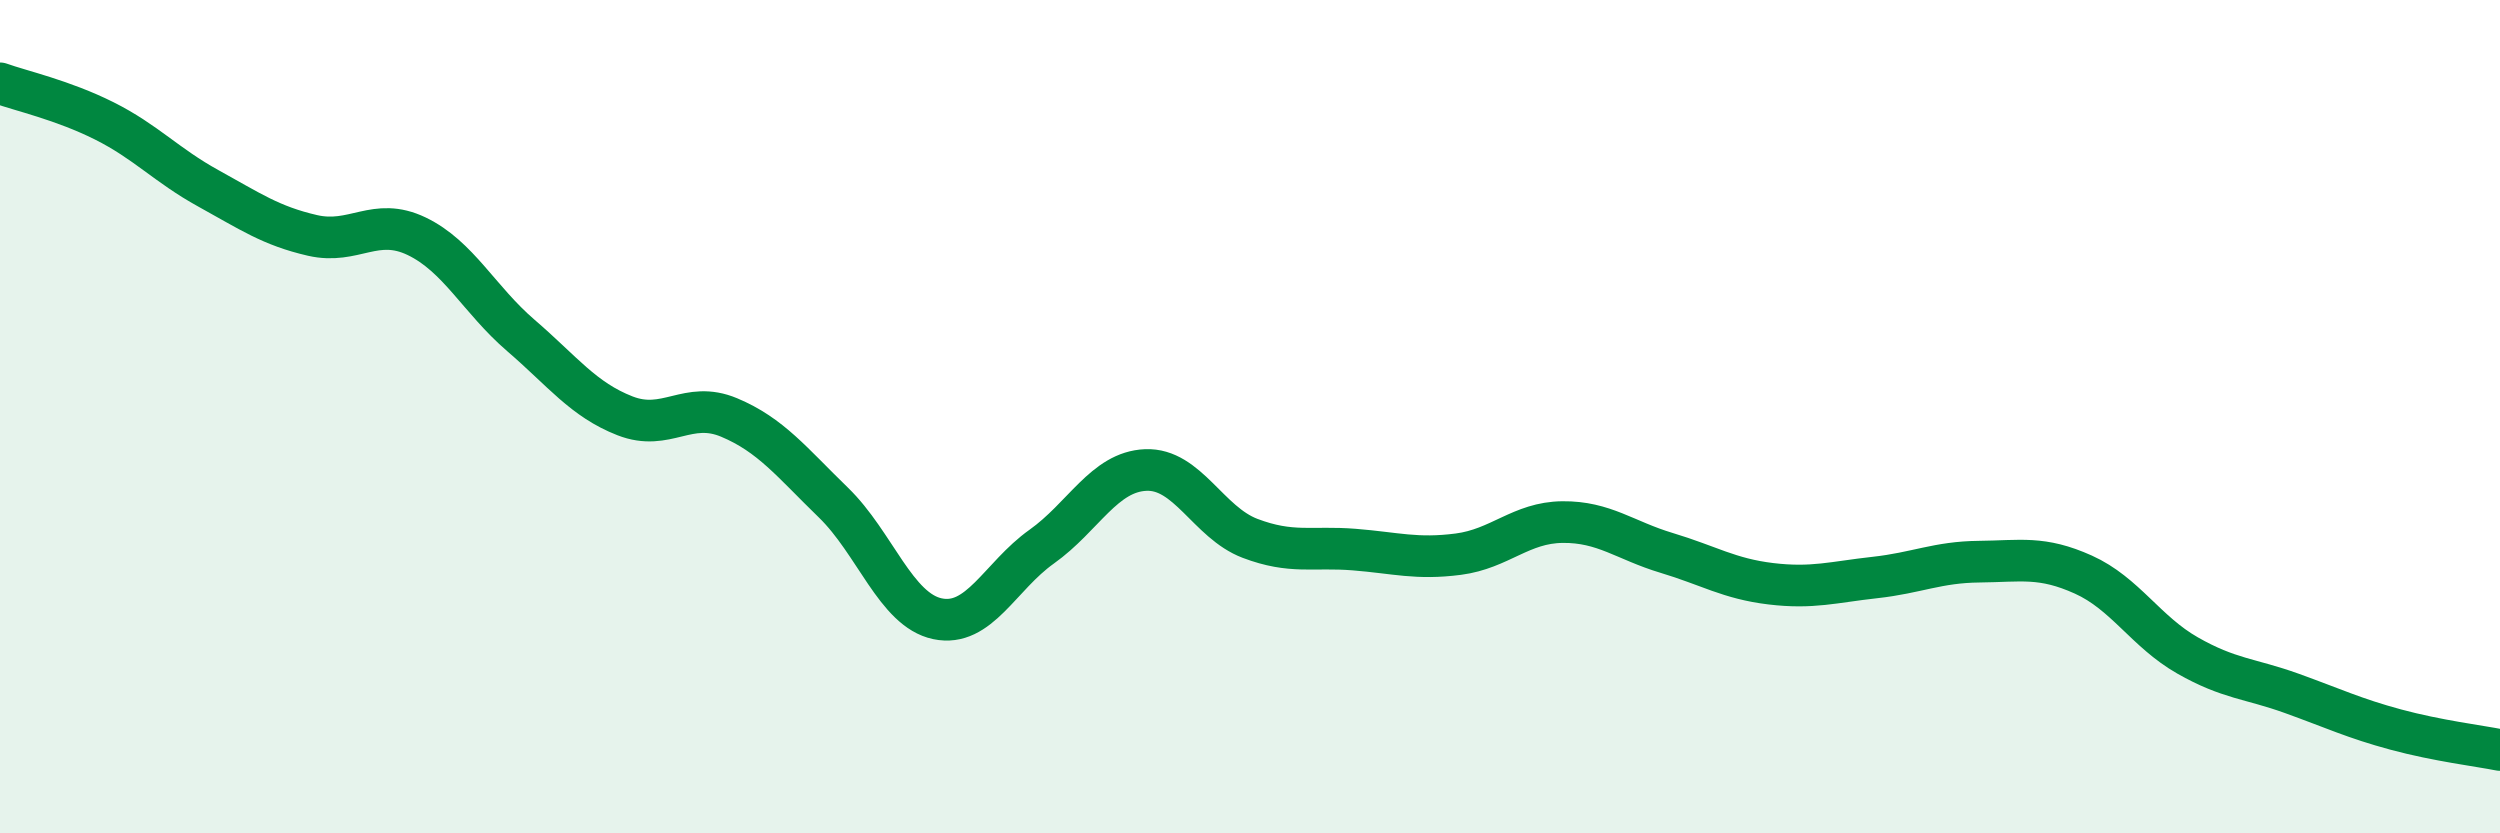
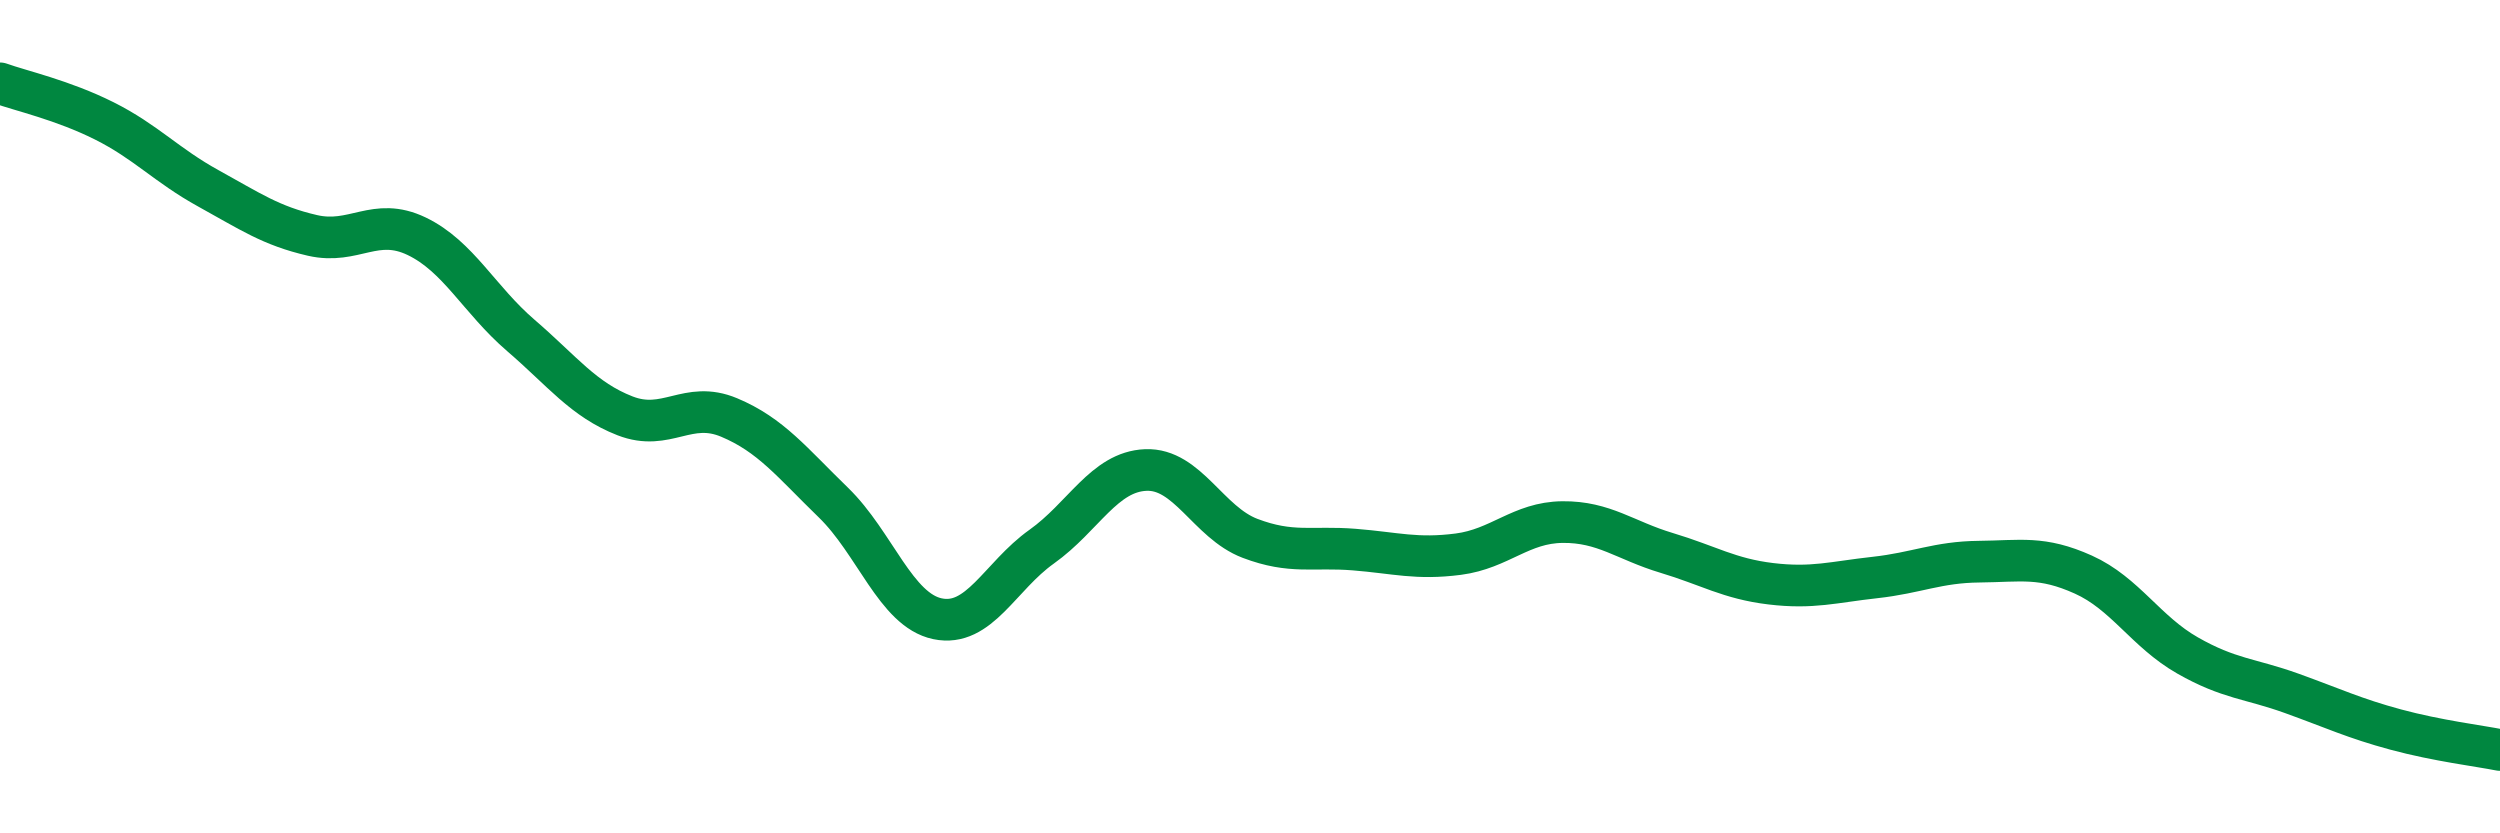
<svg xmlns="http://www.w3.org/2000/svg" width="60" height="20" viewBox="0 0 60 20">
-   <path d="M 0,2 C 0.5,2.18 1.5,2.4 2.5,2.9 C 3.5,3.4 4,3.97 5,4.52 C 6,5.07 6.5,5.42 7.5,5.65 C 8.5,5.88 9,5.19 10,5.67 C 11,6.15 11.5,7.19 12.5,8.05 C 13.5,8.91 14,9.59 15,9.98 C 16,10.37 16.5,9.6 17.5,10.02 C 18.5,10.44 19,11.09 20,12.06 C 21,13.03 21.5,14.64 22.5,14.85 C 23.5,15.06 24,13.83 25,13.12 C 26,12.41 26.5,11.32 27.5,11.28 C 28.5,11.24 29,12.54 30,12.92 C 31,13.3 31.5,13.11 32.5,13.19 C 33.5,13.27 34,13.43 35,13.3 C 36,13.17 36.5,12.54 37.5,12.53 C 38.5,12.52 39,12.97 40,13.27 C 41,13.57 41.5,13.89 42.5,14.01 C 43.5,14.13 44,13.97 45,13.86 C 46,13.75 46.5,13.49 47.5,13.48 C 48.5,13.47 49,13.34 50,13.79 C 51,14.24 51.5,15.16 52.5,15.73 C 53.5,16.3 54,16.28 55,16.64 C 56,17 56.5,17.24 57.5,17.51 C 58.5,17.78 59.5,17.9 60,18L60 20L0 20Z" fill="#008740" opacity="0.1" stroke-linecap="round" stroke-linejoin="round" />
  <path d="M 0,2 C 0.5,2.18 1.5,2.4 2.5,2.9 C 3.5,3.4 4,3.97 5,4.52 C 6,5.07 6.5,5.42 7.5,5.65 C 8.5,5.88 9,5.19 10,5.67 C 11,6.15 11.5,7.19 12.5,8.05 C 13.5,8.91 14,9.59 15,9.98 C 16,10.37 16.5,9.6 17.5,10.02 C 18.5,10.44 19,11.09 20,12.06 C 21,13.03 21.5,14.64 22.5,14.85 C 23.5,15.06 24,13.83 25,13.12 C 26,12.41 26.5,11.32 27.5,11.28 C 28.5,11.24 29,12.54 30,12.92 C 31,13.3 31.5,13.11 32.5,13.19 C 33.5,13.27 34,13.43 35,13.3 C 36,13.17 36.5,12.54 37.5,12.53 C 38.5,12.52 39,12.97 40,13.27 C 41,13.57 41.5,13.89 42.5,14.01 C 43.5,14.13 44,13.97 45,13.86 C 46,13.75 46.5,13.49 47.5,13.48 C 48.5,13.47 49,13.34 50,13.79 C 51,14.24 51.5,15.16 52.5,15.73 C 53.5,16.3 54,16.28 55,16.64 C 56,17 56.5,17.24 57.5,17.51 C 58.5,17.78 59.5,17.9 60,18" stroke="#008740" stroke-width="1" fill="none" stroke-linecap="round" stroke-linejoin="round" />
</svg>